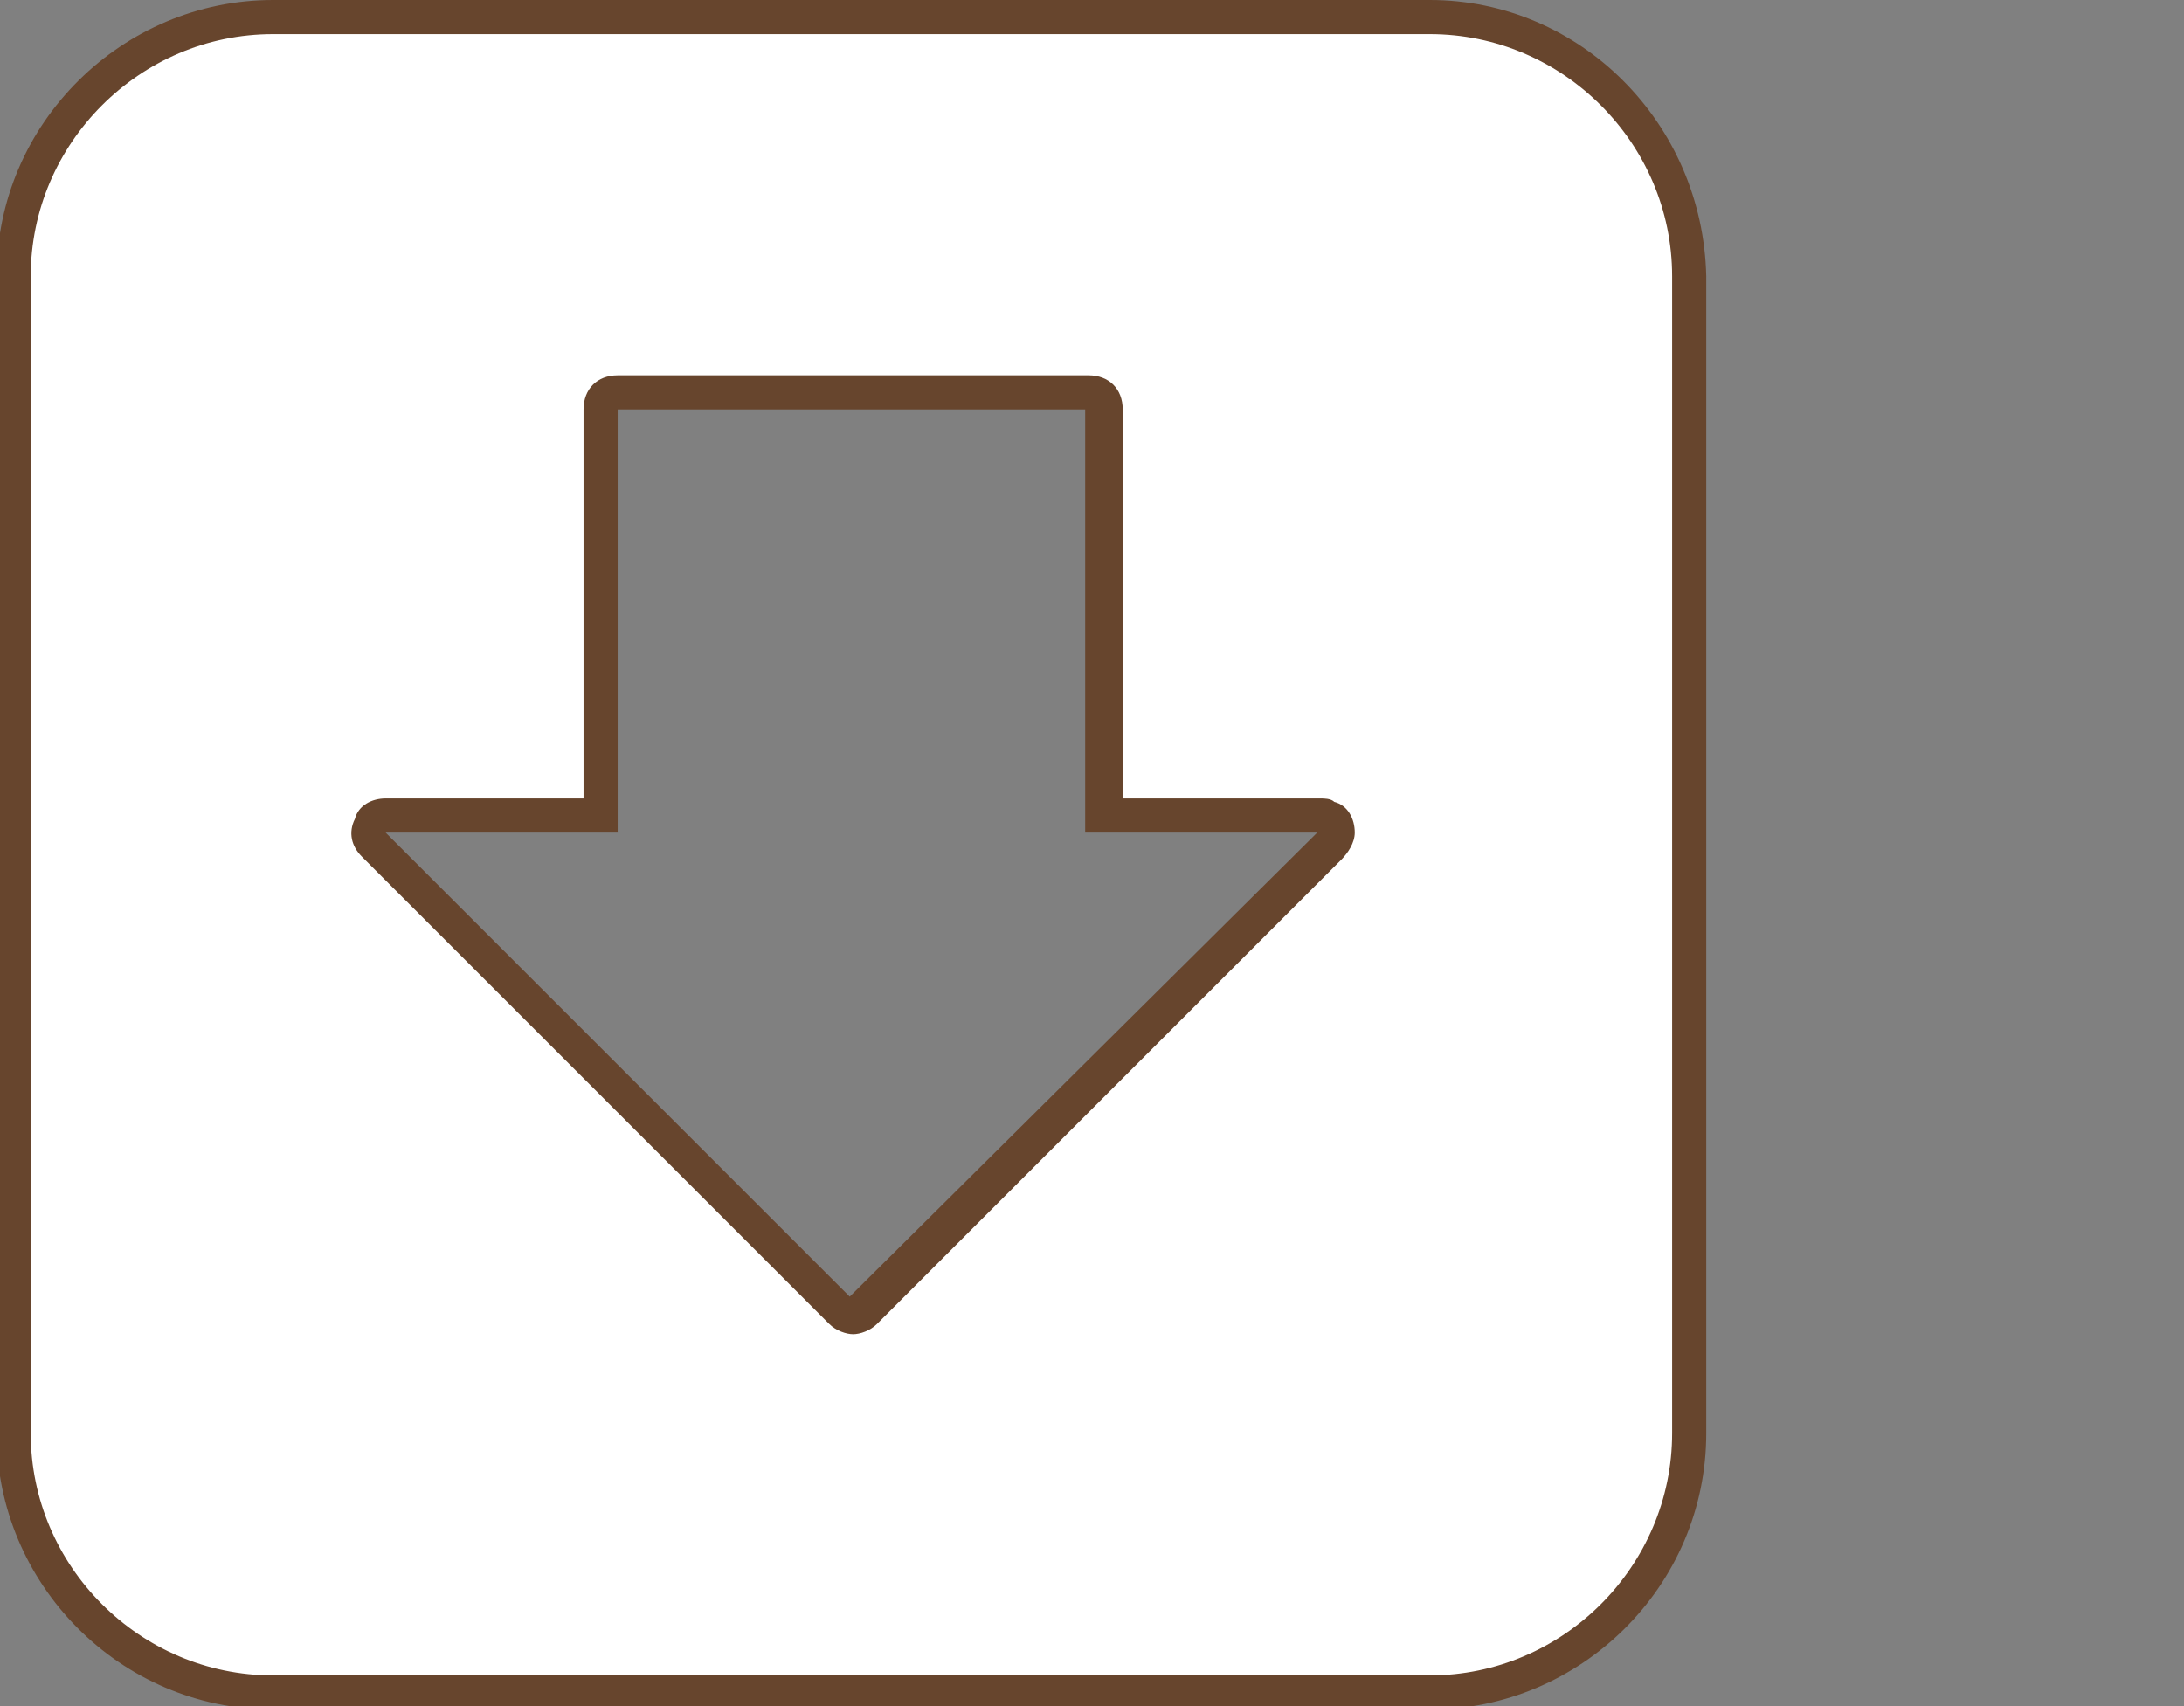
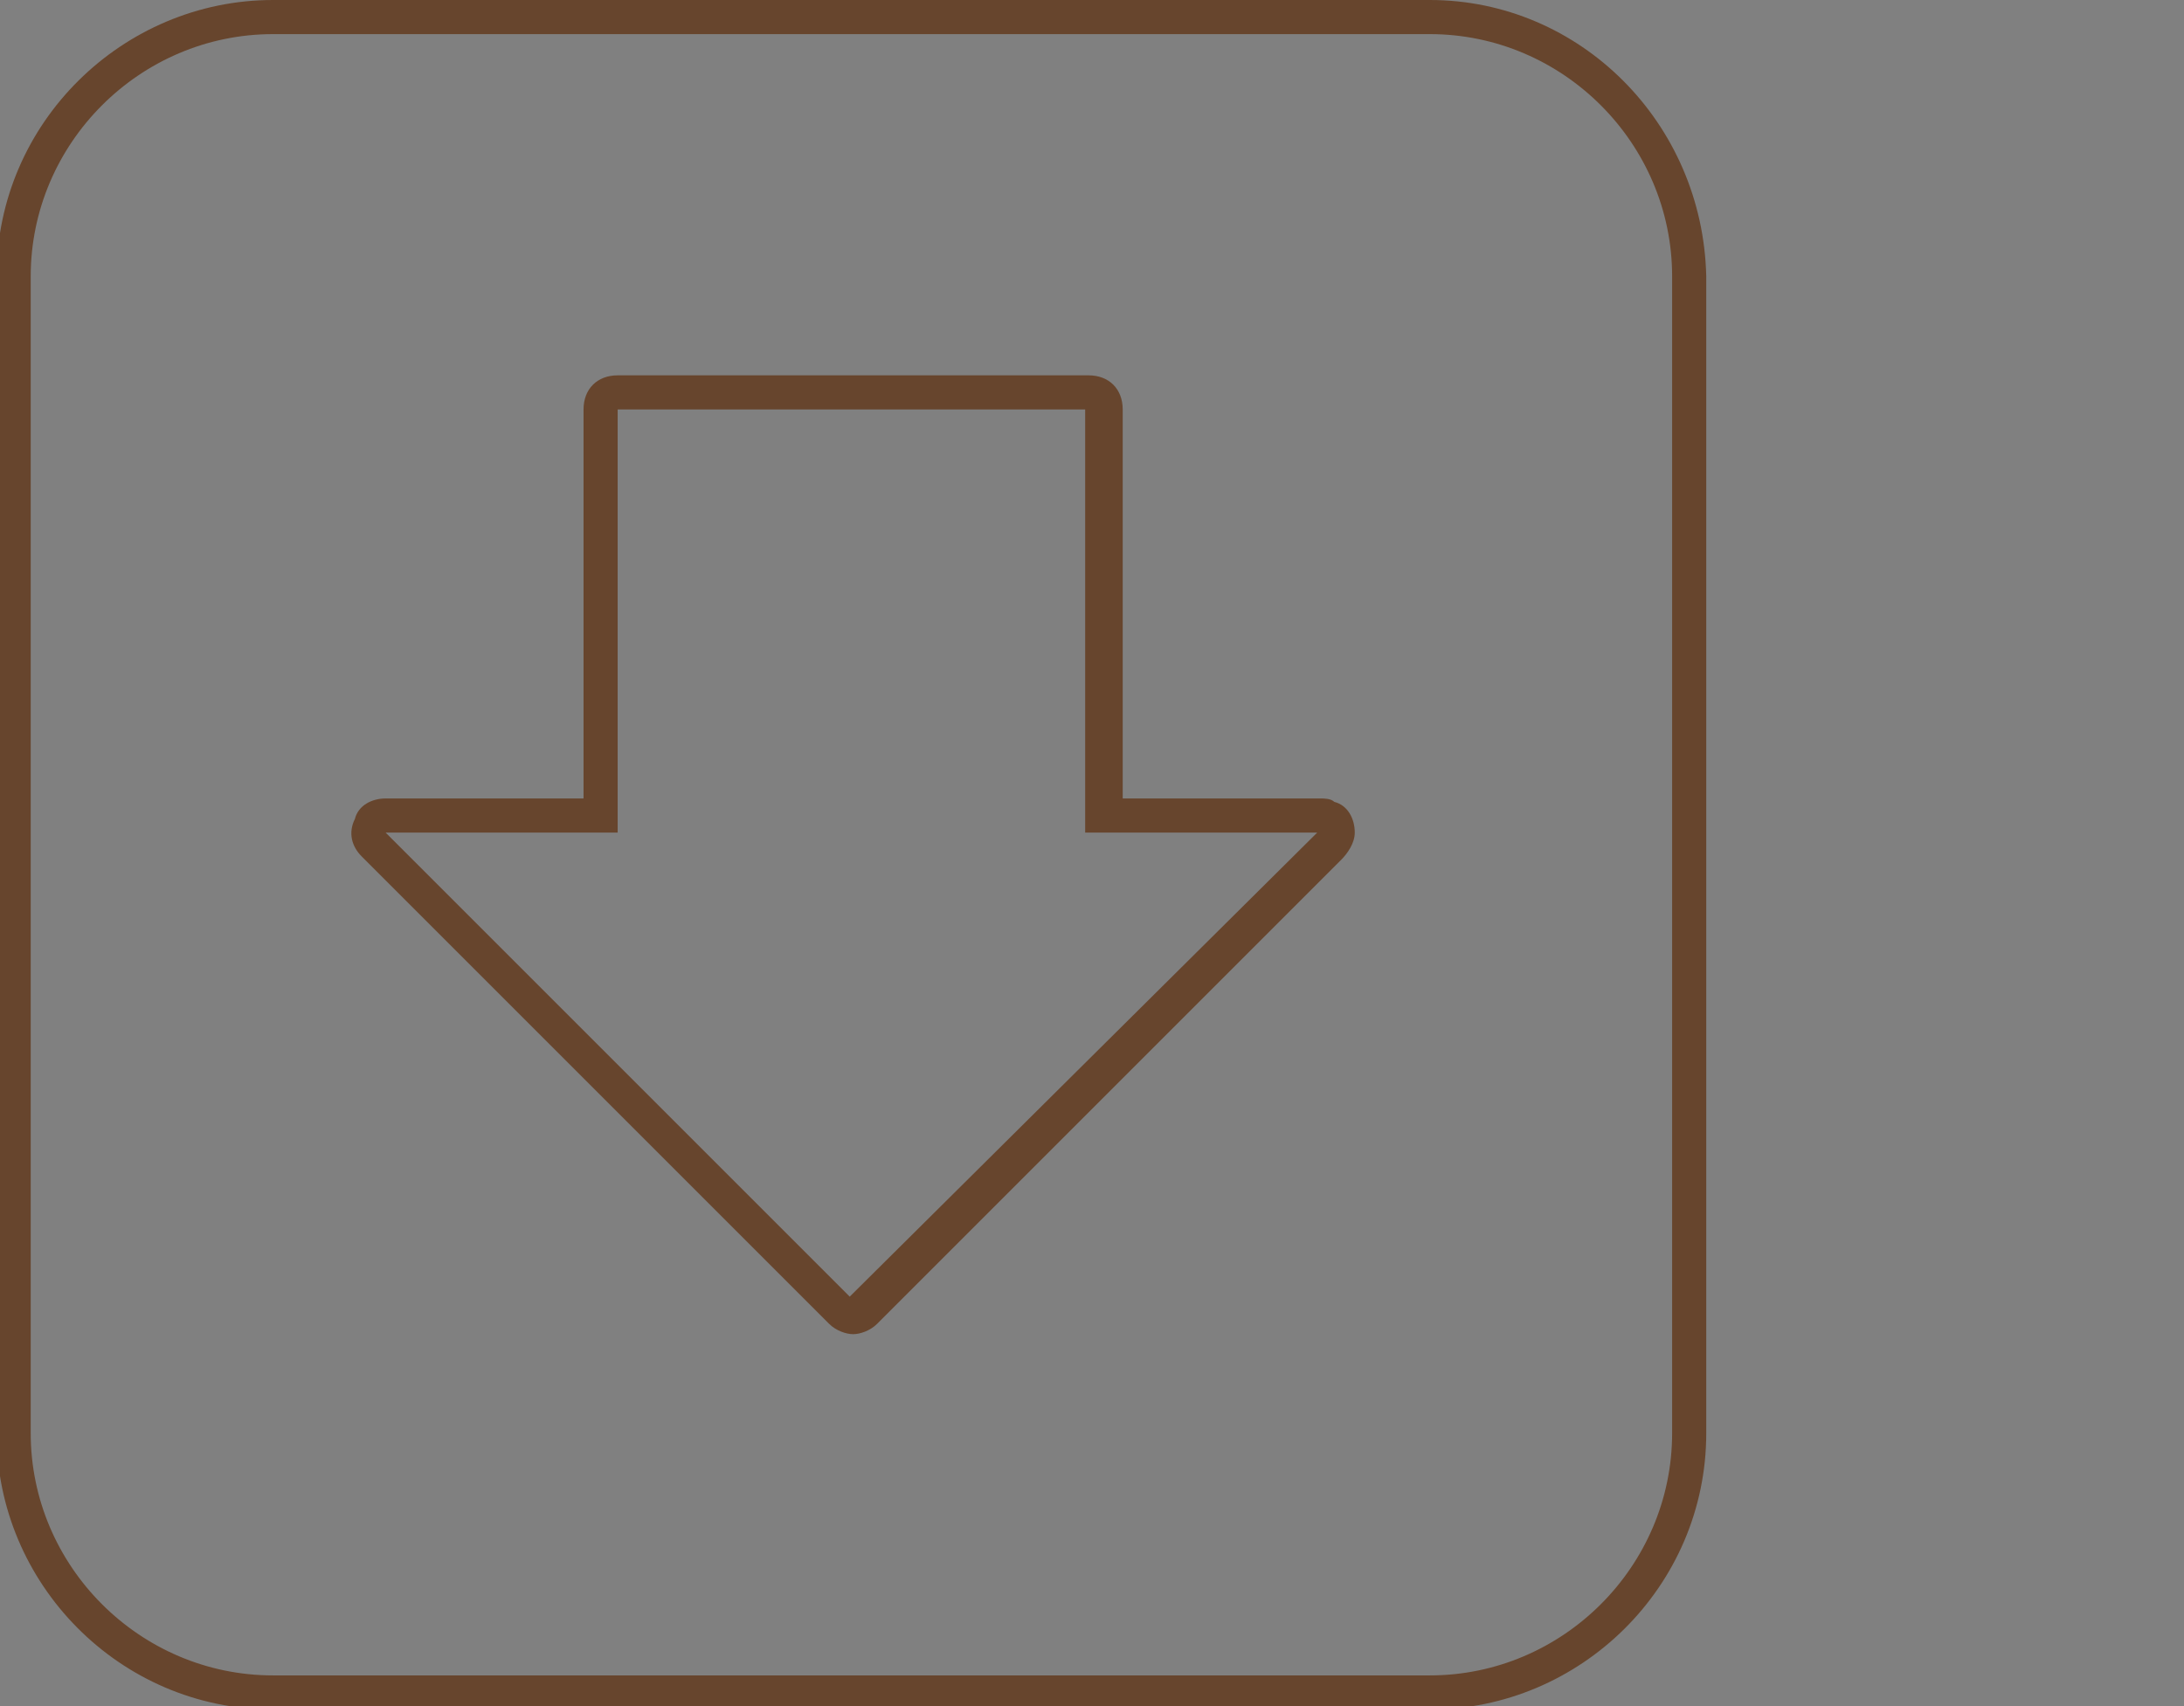
<svg xmlns="http://www.w3.org/2000/svg" version="1.1" id="Capa_1" x="0px" y="0px" viewBox="0 0 64 50" style="enable-background:new 0 0 64 50;" xml:space="preserve">
  <rect x="0" y="0" width="64" height="50" fill="#808080" stroke="none" />
  <style type="text/css">
	.st0{fill:#FFFFFF;}
	.st1{fill:#67452d;}
</style>
  <g>
-     <path class="st0" d="M8,49.5c-4.2,0-7.6-3.4-7.6-7.6V8.1c0-4.2,3.4-7.6,7.6-7.6h33.9c4.2,0,7.6,3.4,7.6,7.6v33.9   c0,4.2-3.4,7.6-7.6,7.6H8z M11.3,23.9c-0.2,0-0.4,0.1-0.5,0.3c-0.1,0.2,0,0.4,0.1,0.5l13.7,13.7c0.1,0.1,0.2,0.1,0.4,0.1   s0.3,0,0.4-0.1l13.6-13.6c0.1-0.1,0.2-0.4,0.1-0.5c-0.1-0.2-0.3-0.3-0.5-0.3h-6.3V12c0-0.3-0.2-0.5-0.5-0.5H18.1   c-0.3,0-0.5,0.2-0.5,0.5v11.9H11.3z" />
-     <path class="st1" d="M41.9,1c3.9,0,7.1,3.2,7.1,7.1v33.9c0,3.9-3.2,7.1-7.1,7.1H8c-3.9,0-7.1-3.2-7.1-7.1V8.1C0.9,4.2,4.1,1,8,1   H41.9 M17.1,23.4h-5.8c-0.4,0-0.8,0.2-0.9,0.6c-0.2,0.4-0.1,0.8,0.2,1.1l13.7,13.7c0.2,0.2,0.5,0.3,0.7,0.3s0.5-0.1,0.7-0.3   l13.6-13.6c0.2-0.2,0.4-0.5,0.4-0.8c0-0.4-0.2-0.8-0.6-0.9c-0.1-0.1-0.3-0.1-0.4-0.1c0,0-0.1,0-0.1,0h-5.7V12c0-0.6-0.4-1-1-1H18.1   c-0.6,0-1,0.4-1,1V23.4 M41.9,0H8C3.6,0-0.1,3.6-0.1,8.1v33.9c0,4.4,3.6,8.1,8.1,8.1h33.9c4.4,0,8.1-3.6,8.1-8.1V8.1   C49.9,3.6,46.3,0,41.9,0L41.9,0z M24.9,38L11.3,24.4h6.8V12h13.7v12.4h6.8l0,0v0h0L24.9,38L24.9,38z" />
+     <path class="st1" d="M41.9,1c3.9,0,7.1,3.2,7.1,7.1v33.9c0,3.9-3.2,7.1-7.1,7.1H8c-3.9,0-7.1-3.2-7.1-7.1V8.1C0.9,4.2,4.1,1,8,1   H41.9 M17.1,23.4h-5.8c-0.4,0-0.8,0.2-0.9,0.6c-0.2,0.4-0.1,0.8,0.2,1.1l13.7,13.7c0.2,0.2,0.5,0.3,0.7,0.3s0.5-0.1,0.7-0.3   l13.6-13.6c0.2-0.2,0.4-0.5,0.4-0.8c0-0.4-0.2-0.8-0.6-0.9c-0.1-0.1-0.3-0.1-0.4-0.1c0,0-0.1,0-0.1,0h-5.7V12c0-0.6-0.4-1-1-1H18.1   c-0.6,0-1,0.4-1,1V23.4 M41.9,0H8C3.6,0-0.1,3.6-0.1,8.1v33.9c0,4.4,3.6,8.1,8.1,8.1h33.9c4.4,0,8.1-3.6,8.1-8.1V8.1   C49.9,3.6,46.3,0,41.9,0L41.9,0M24.9,38L11.3,24.4h6.8V12h13.7v12.4h6.8l0,0v0h0L24.9,38L24.9,38z" />
  </g>
</svg>